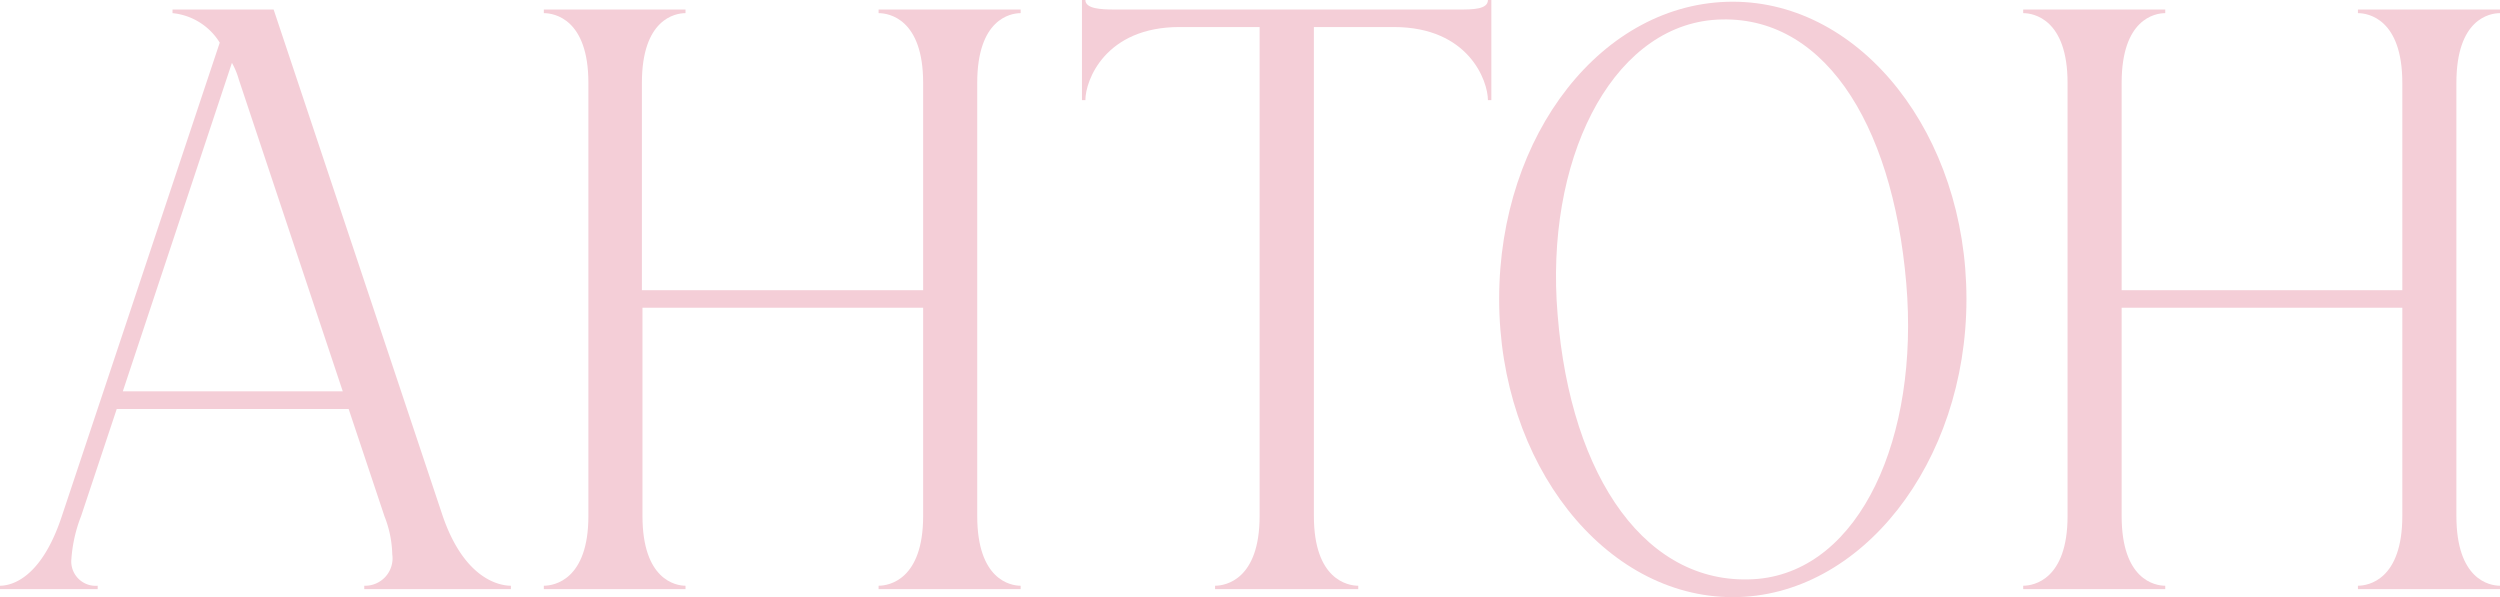
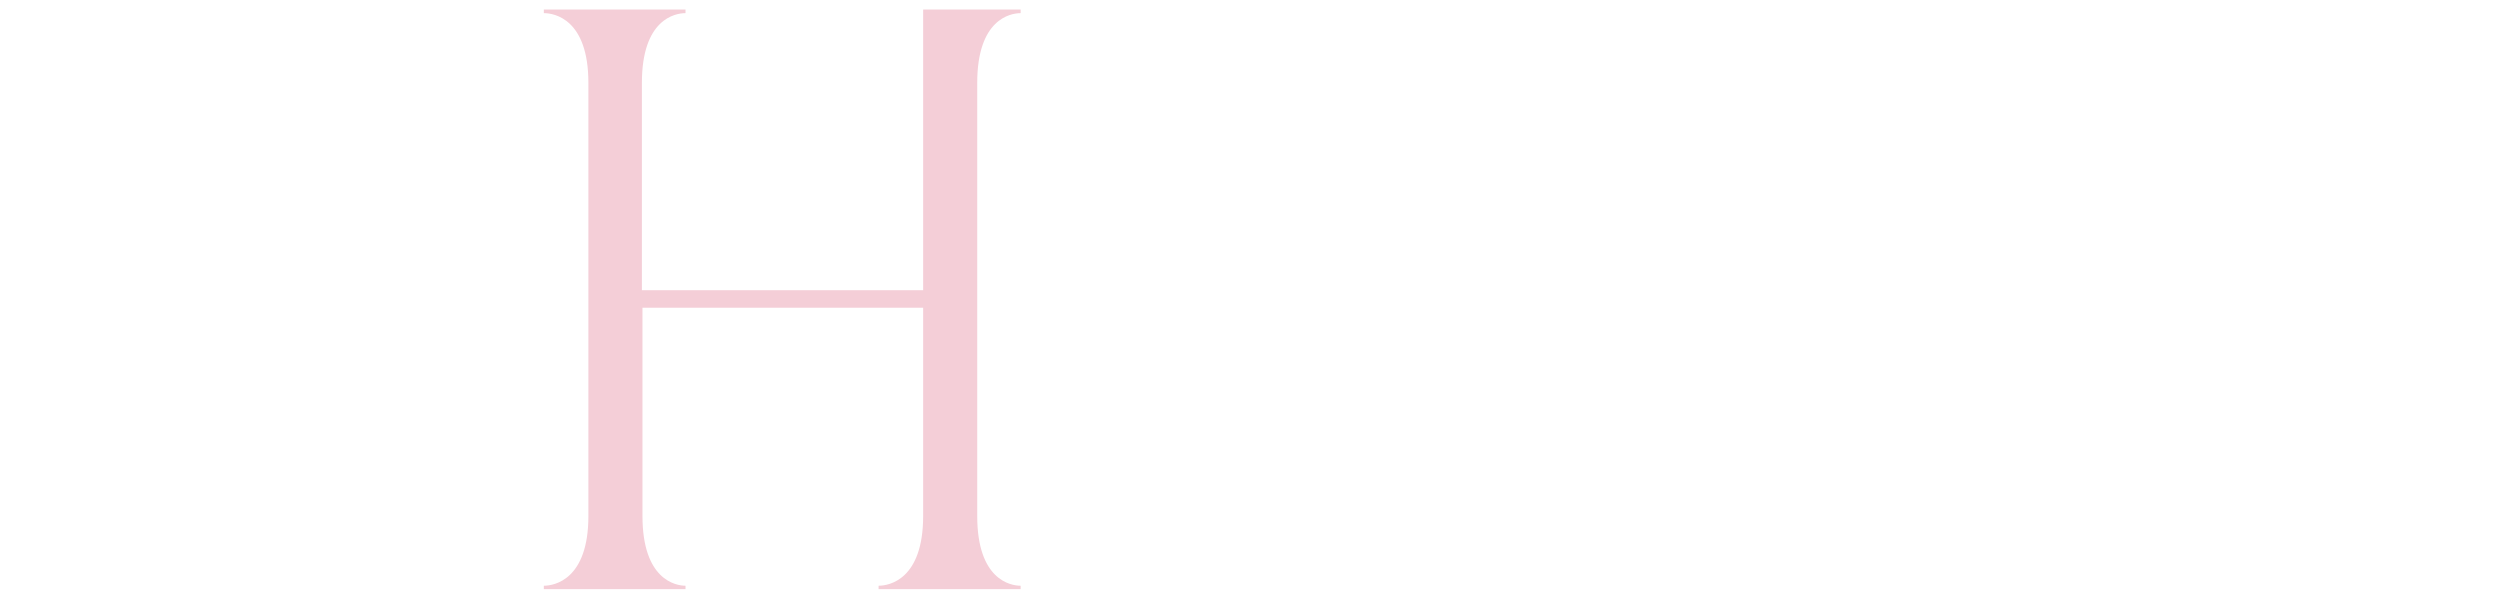
<svg xmlns="http://www.w3.org/2000/svg" viewBox="0 0 131.29 31.36">
  <defs>
    <style>.cls-1{fill:#f4ced7;}</style>
  </defs>
  <g id="Слой_2" data-name="Слой 2">
    <g id="Слой_1-2" data-name="Слой 1">
-       <path class="cls-1" d="M9.06.69V.5h5.31l8.88,26.6c1.15,3.34,3,3.66,3.58,3.66v.18h-7.7v-.18a1.44,1.44,0,0,0,1.47-1.65,5.76,5.76,0,0,0-.41-2l-1.88-5.63H6.13L4.26,27.1a7.66,7.66,0,0,0-.51,2.24,1.28,1.28,0,0,0,1.38,1.42v.18H0v-.18c.55,0,2.15-.32,3.25-3.66L11.54,2.24A3.29,3.29,0,0,0,9.06.69ZM6.45,20.55H18L12.54,4.17a3.93,3.93,0,0,0-.36-.87Z" />
-       <path class="cls-1" d="M36,30.76v.18H28.56v-.18c.55,0,2.34-.32,2.34-3.66V4.35C30.9,1,29.11.69,28.56.69V.5H36V.69c-.55,0-2.29.32-2.29,3.66V15.24H48.48V4.35C48.48,1,46.69.69,46.14.69V.5H53.6V.69c-.54,0-2.28.32-2.28,3.66V27.1c0,3.34,1.74,3.66,2.28,3.66v.18H46.14v-.18c.55,0,2.34-.32,2.34-3.66V16.16H33.74V27.1C33.74,30.44,35.48,30.76,36,30.76Z" />
-       <path class="cls-1" d="M58.5.5H76.63c.69,0,1.51,0,1.51-.5h.18V5.26h-.18c0-1-1-3.84-4.94-3.84H69V27.1c0,3.34,1.78,3.66,2.33,3.66v.18H63.81v-.18c.55,0,2.34-.32,2.34-3.66V1.42H61.94C58.05,1.42,57,4.21,57,5.26h-.18V0H57C57,.46,57.82.5,58.5.5Z" />
-       <path class="cls-1" d="M91,.09c6.77,0,12.27,7,12.27,15.61S97.73,31.36,91,31.36s-12.27-7-12.27-15.66S84.18.09,91,.09ZM92.33,30.4c5.36-.51,8.47-7.42,7.78-15.52C99.38,6.32,95.63.55,89.91,1.05c-5.36.51-8.79,7.42-8.11,15.48C82.49,25.13,86.52,30.9,92.33,30.4Z" />
-       <path class="cls-1" d="M113.71,30.76v.18h-7.46v-.18c.55,0,2.33-.32,2.33-3.66V4.35c0-3.34-1.78-3.66-2.33-3.66V.5h7.46V.69c-.55,0-2.29.32-2.29,3.66V15.24h14.74V4.35c0-3.34-1.78-3.66-2.33-3.66V.5h7.46V.69C130.74.69,129,1,129,4.35V27.1c0,3.34,1.74,3.66,2.29,3.66v.18h-7.46v-.18c.55,0,2.33-.32,2.33-3.66V16.16H111.42V27.1C111.42,30.44,113.16,30.76,113.71,30.76Z" />
+       <path class="cls-1" d="M36,30.76v.18H28.56v-.18c.55,0,2.34-.32,2.34-3.66V4.35C30.9,1,29.11.69,28.56.69V.5H36V.69c-.55,0-2.29.32-2.29,3.66V15.24H48.48V4.35V.5H53.6V.69c-.54,0-2.28.32-2.28,3.66V27.1c0,3.34,1.74,3.66,2.28,3.66v.18H46.14v-.18c.55,0,2.34-.32,2.34-3.66V16.16H33.74V27.1C33.74,30.44,35.48,30.76,36,30.76Z" />
    </g>
  </g>
</svg>